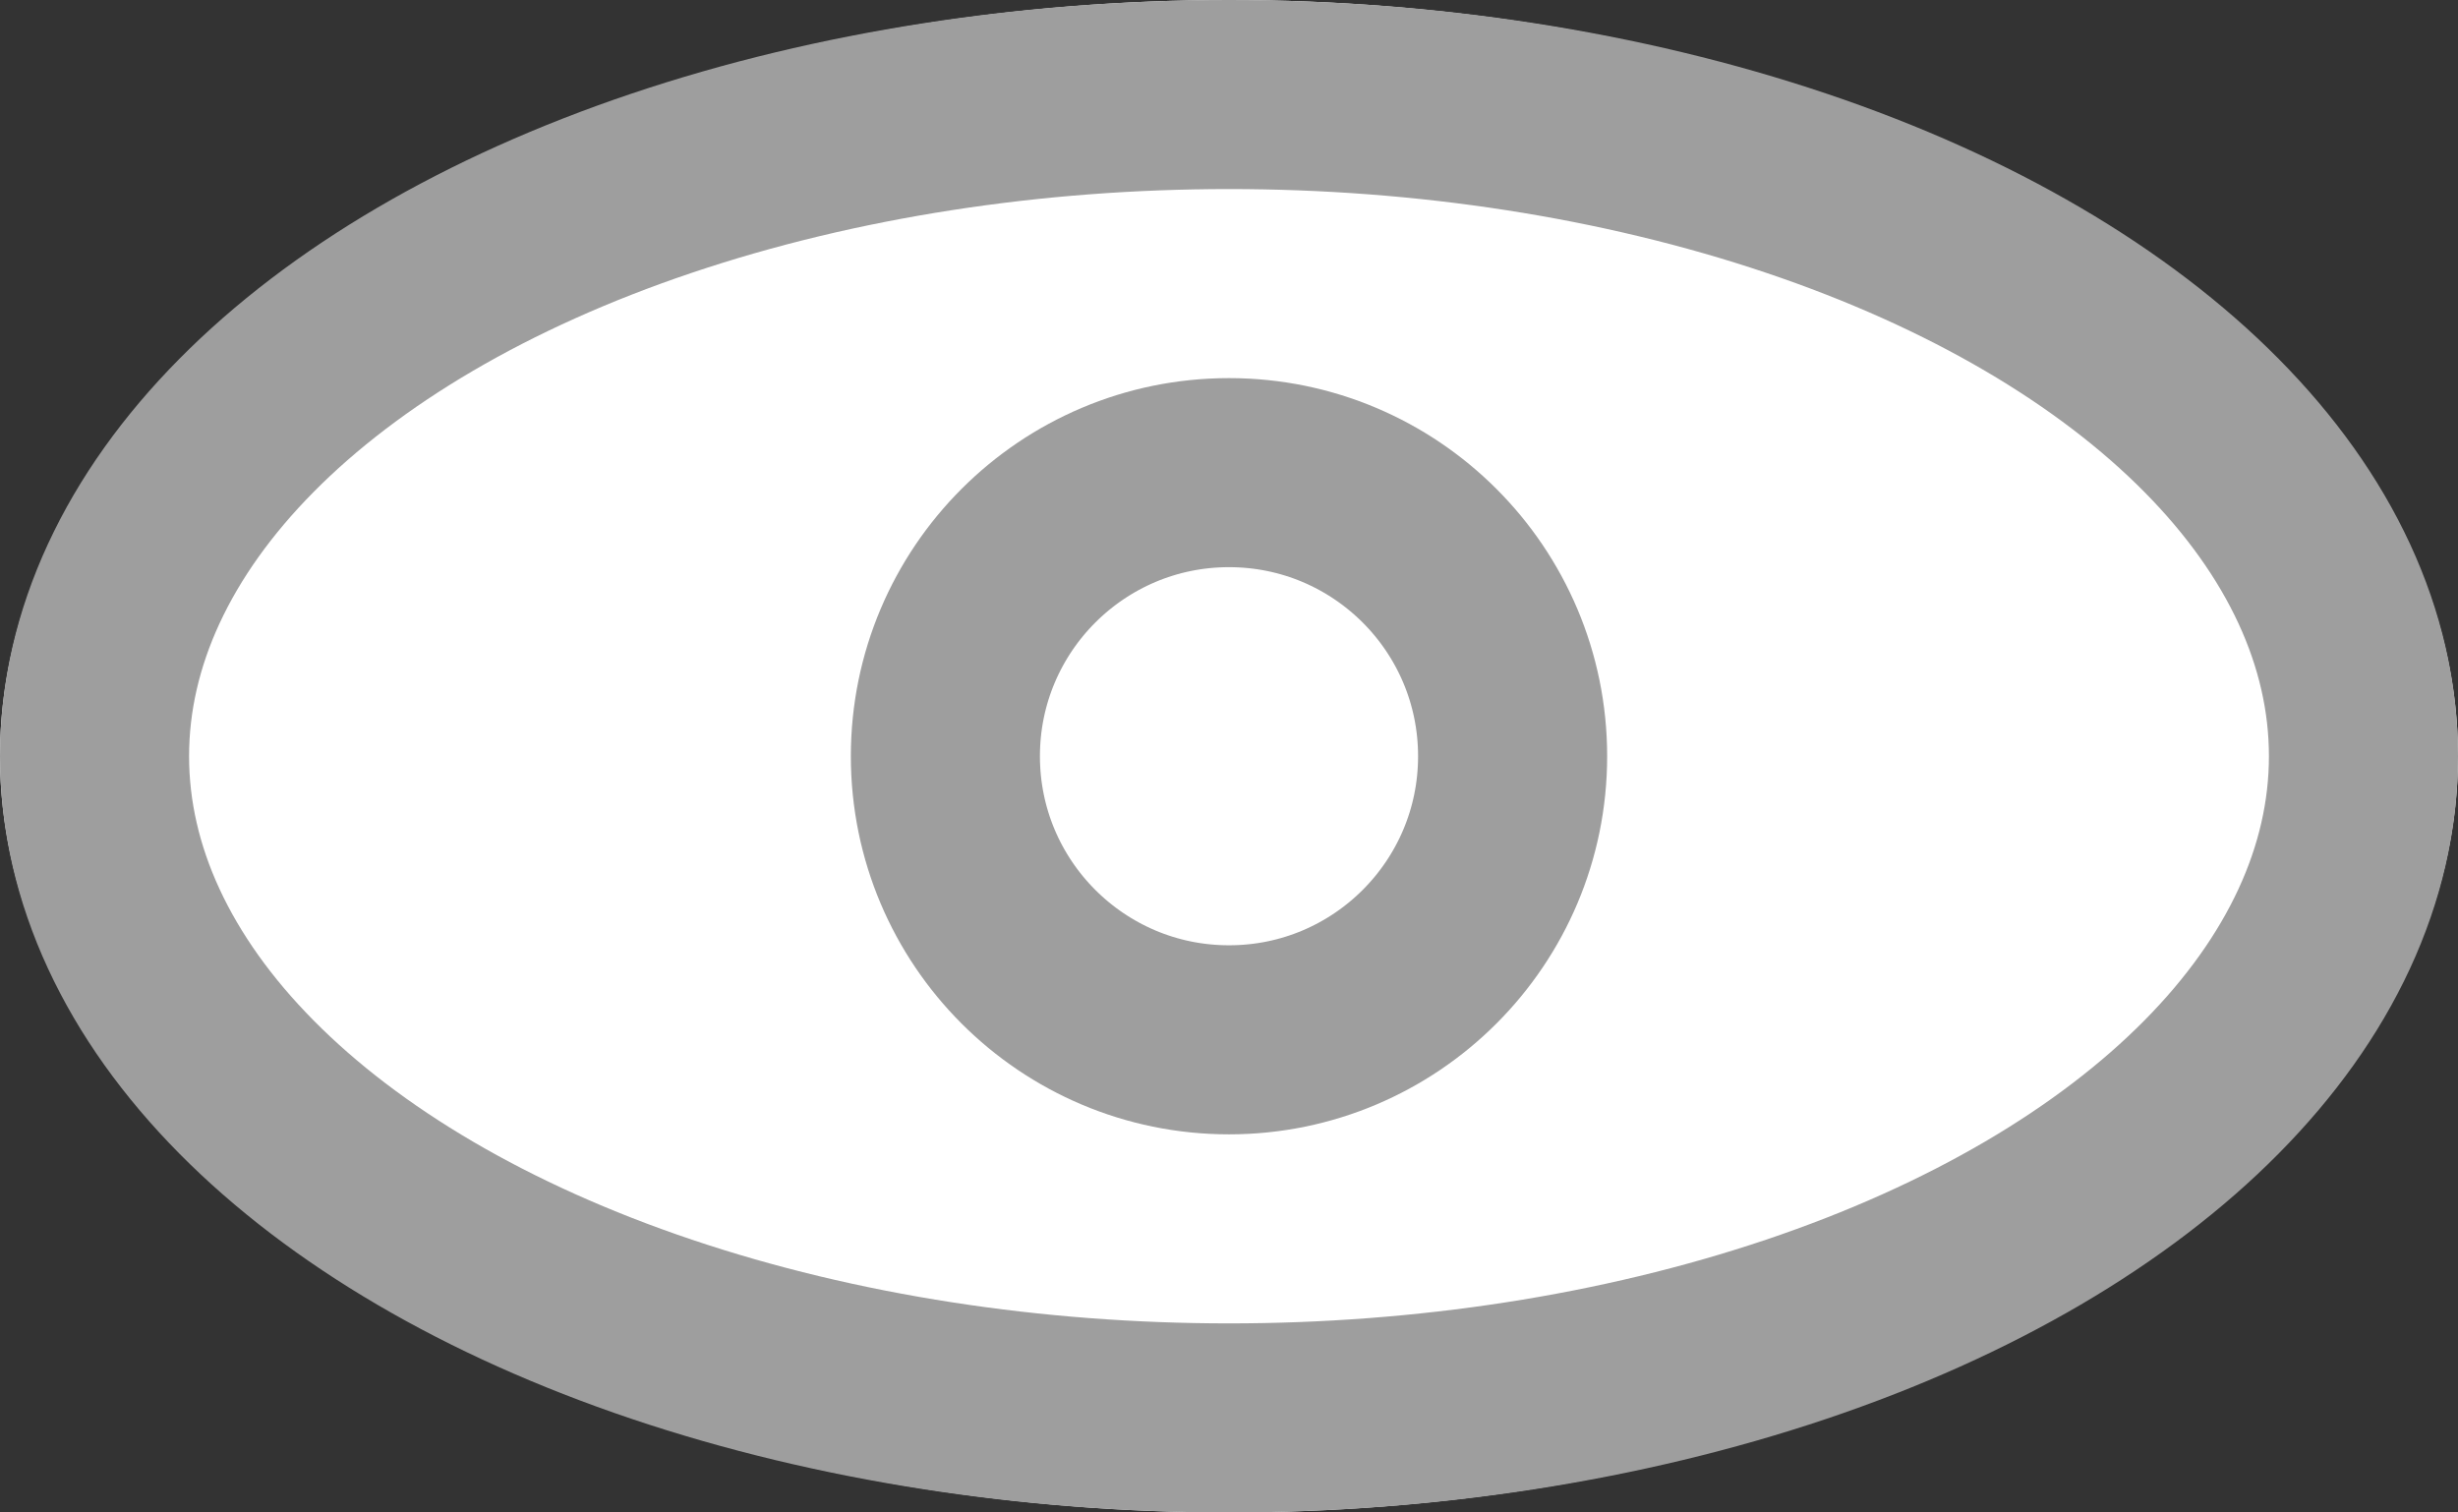
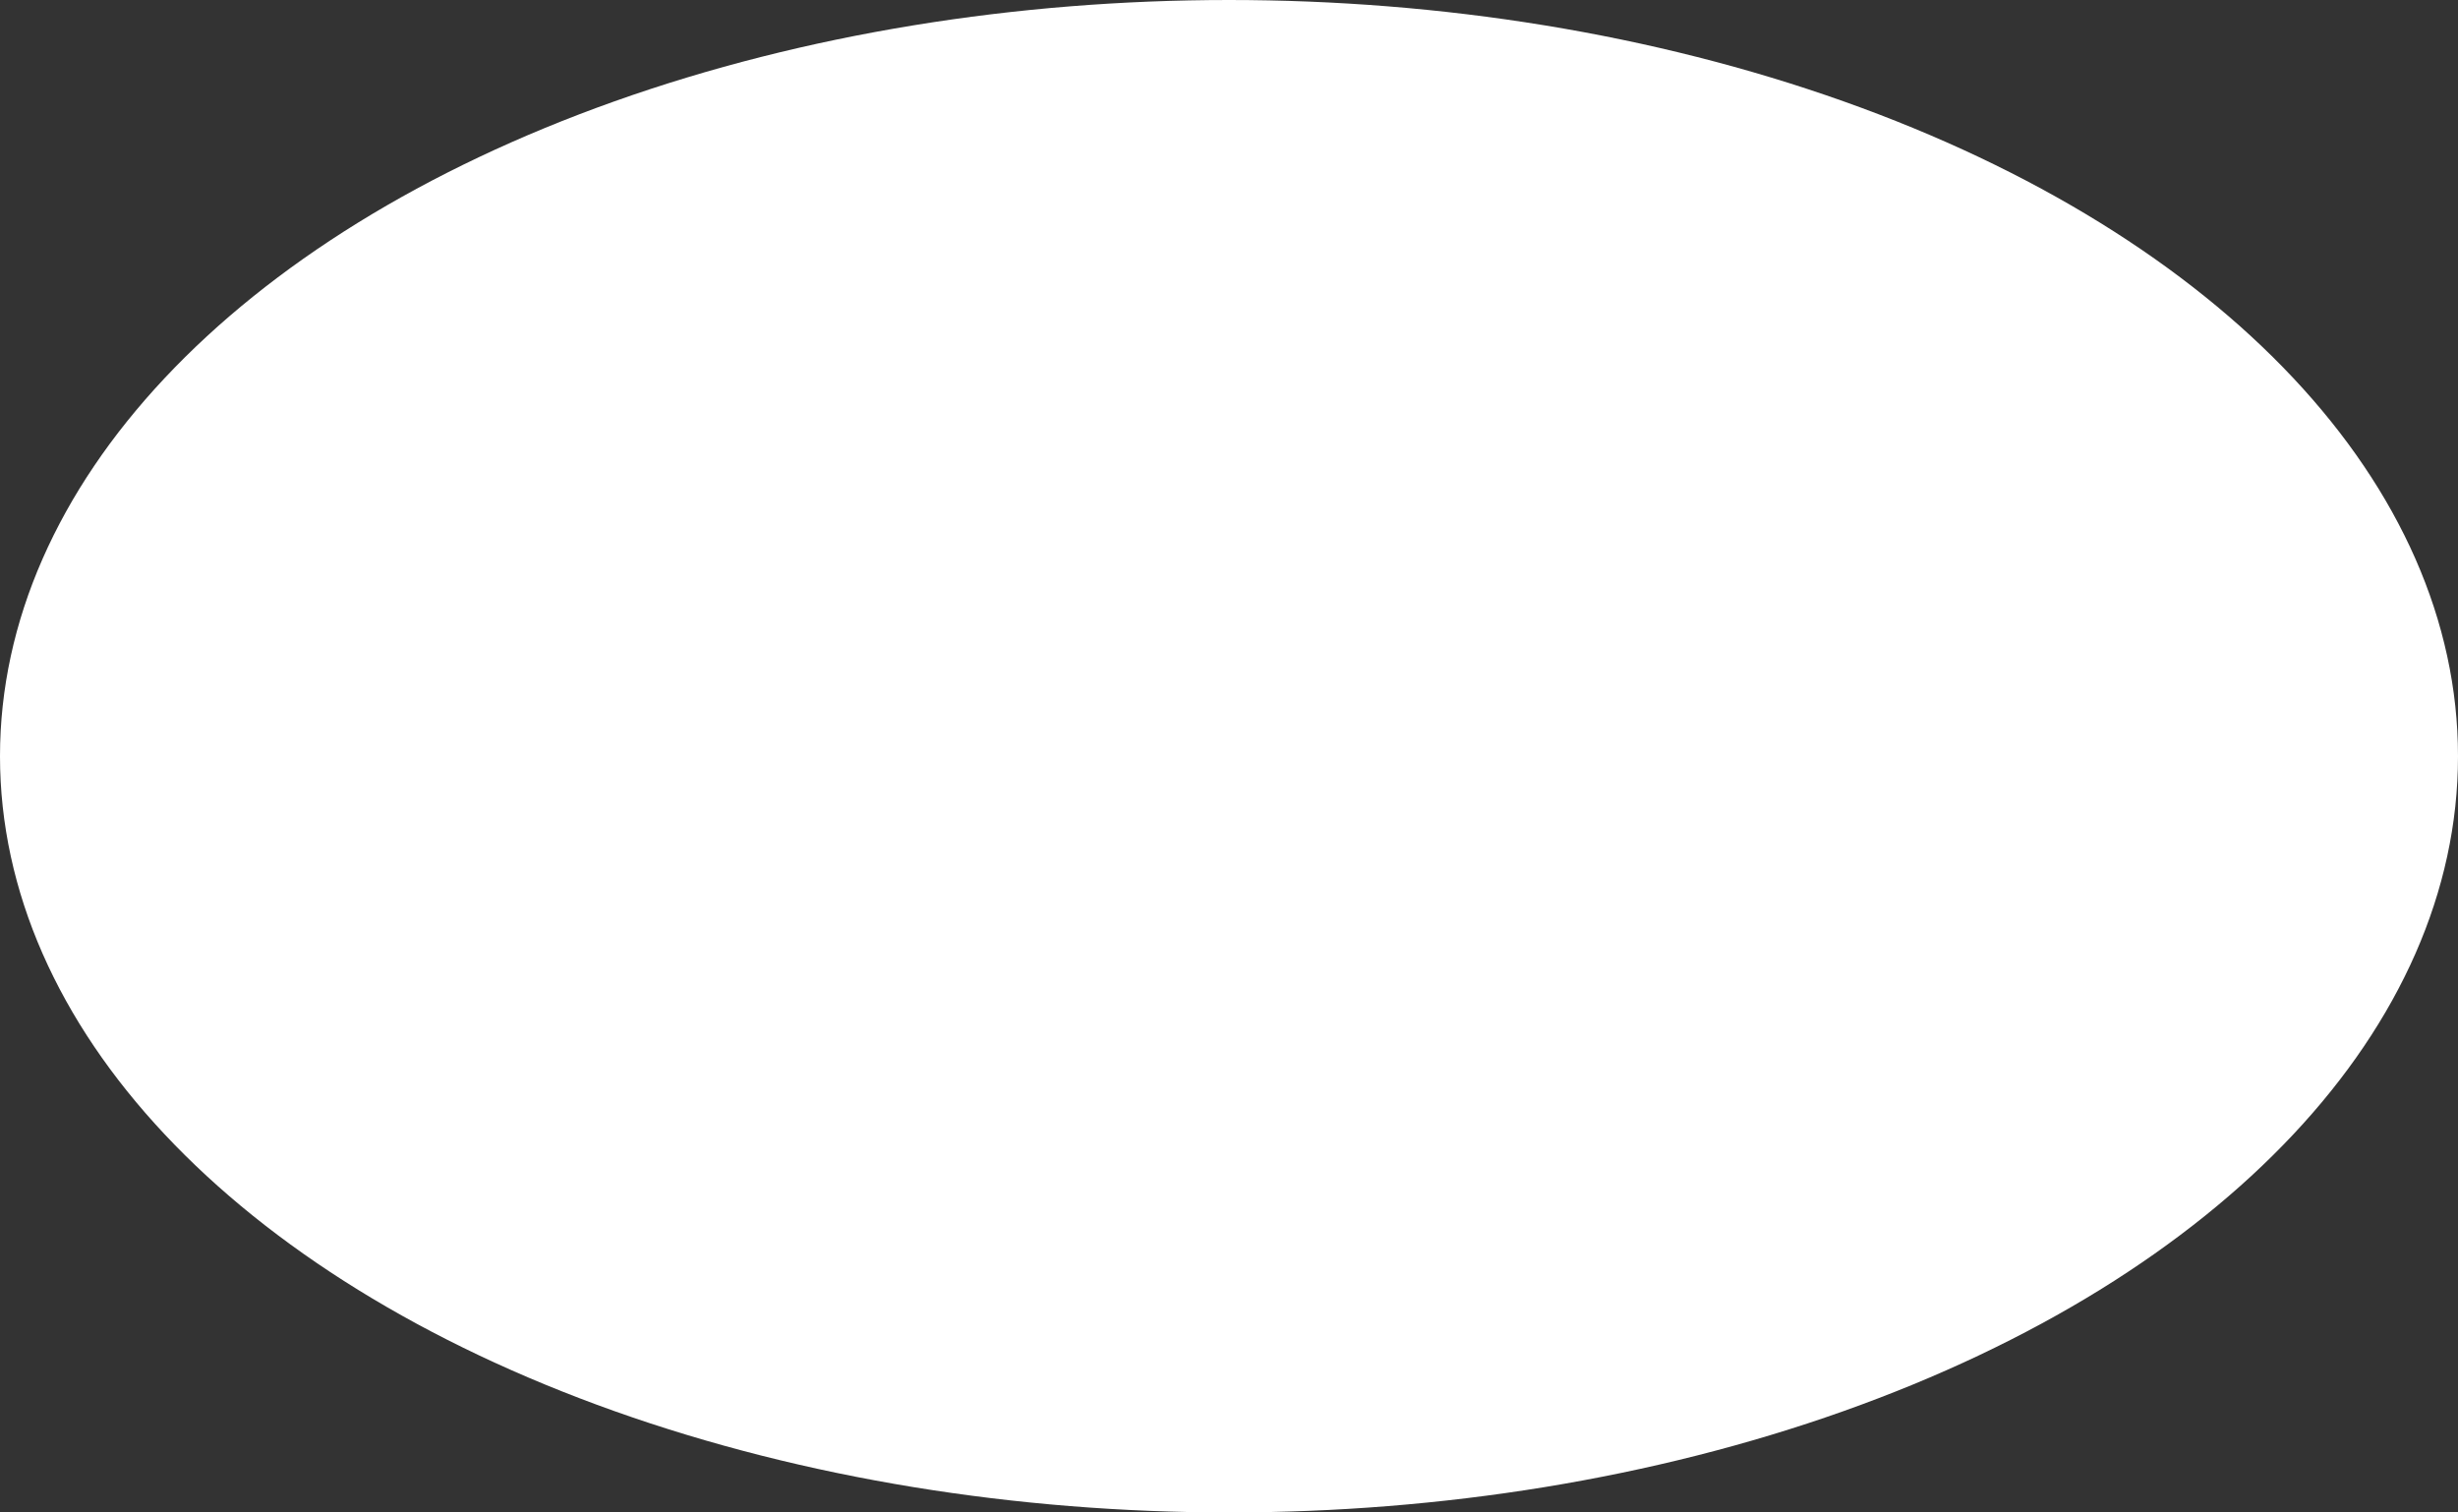
<svg xmlns="http://www.w3.org/2000/svg" width="26" height="16" viewBox="0 0 26 16">
  <rect x="0" y="0" width="26" height="16" fill="#333333" stroke="none" />
  <g id="Group_3545" data-name="Group 3545" transform="translate(-1030 -419)">
    <g id="Ellipse_41" data-name="Ellipse 41" transform="translate(1030 419)" fill="#fff" stroke="#9e9e9e" stroke-width="2">
      <ellipse cx="13" cy="8" rx="13" ry="8" stroke="none" />
-       <ellipse cx="13" cy="8" rx="12" ry="7" fill="none" />
    </g>
    <g id="Ellipse_42" data-name="Ellipse 42" transform="translate(1039 423)" fill="#fff" stroke="#9e9e9e" stroke-width="2">
-       <circle cx="4" cy="4" r="4" stroke="none" />
-       <circle cx="4" cy="4" r="3" fill="none" />
-     </g>
+       </g>
  </g>
</svg>